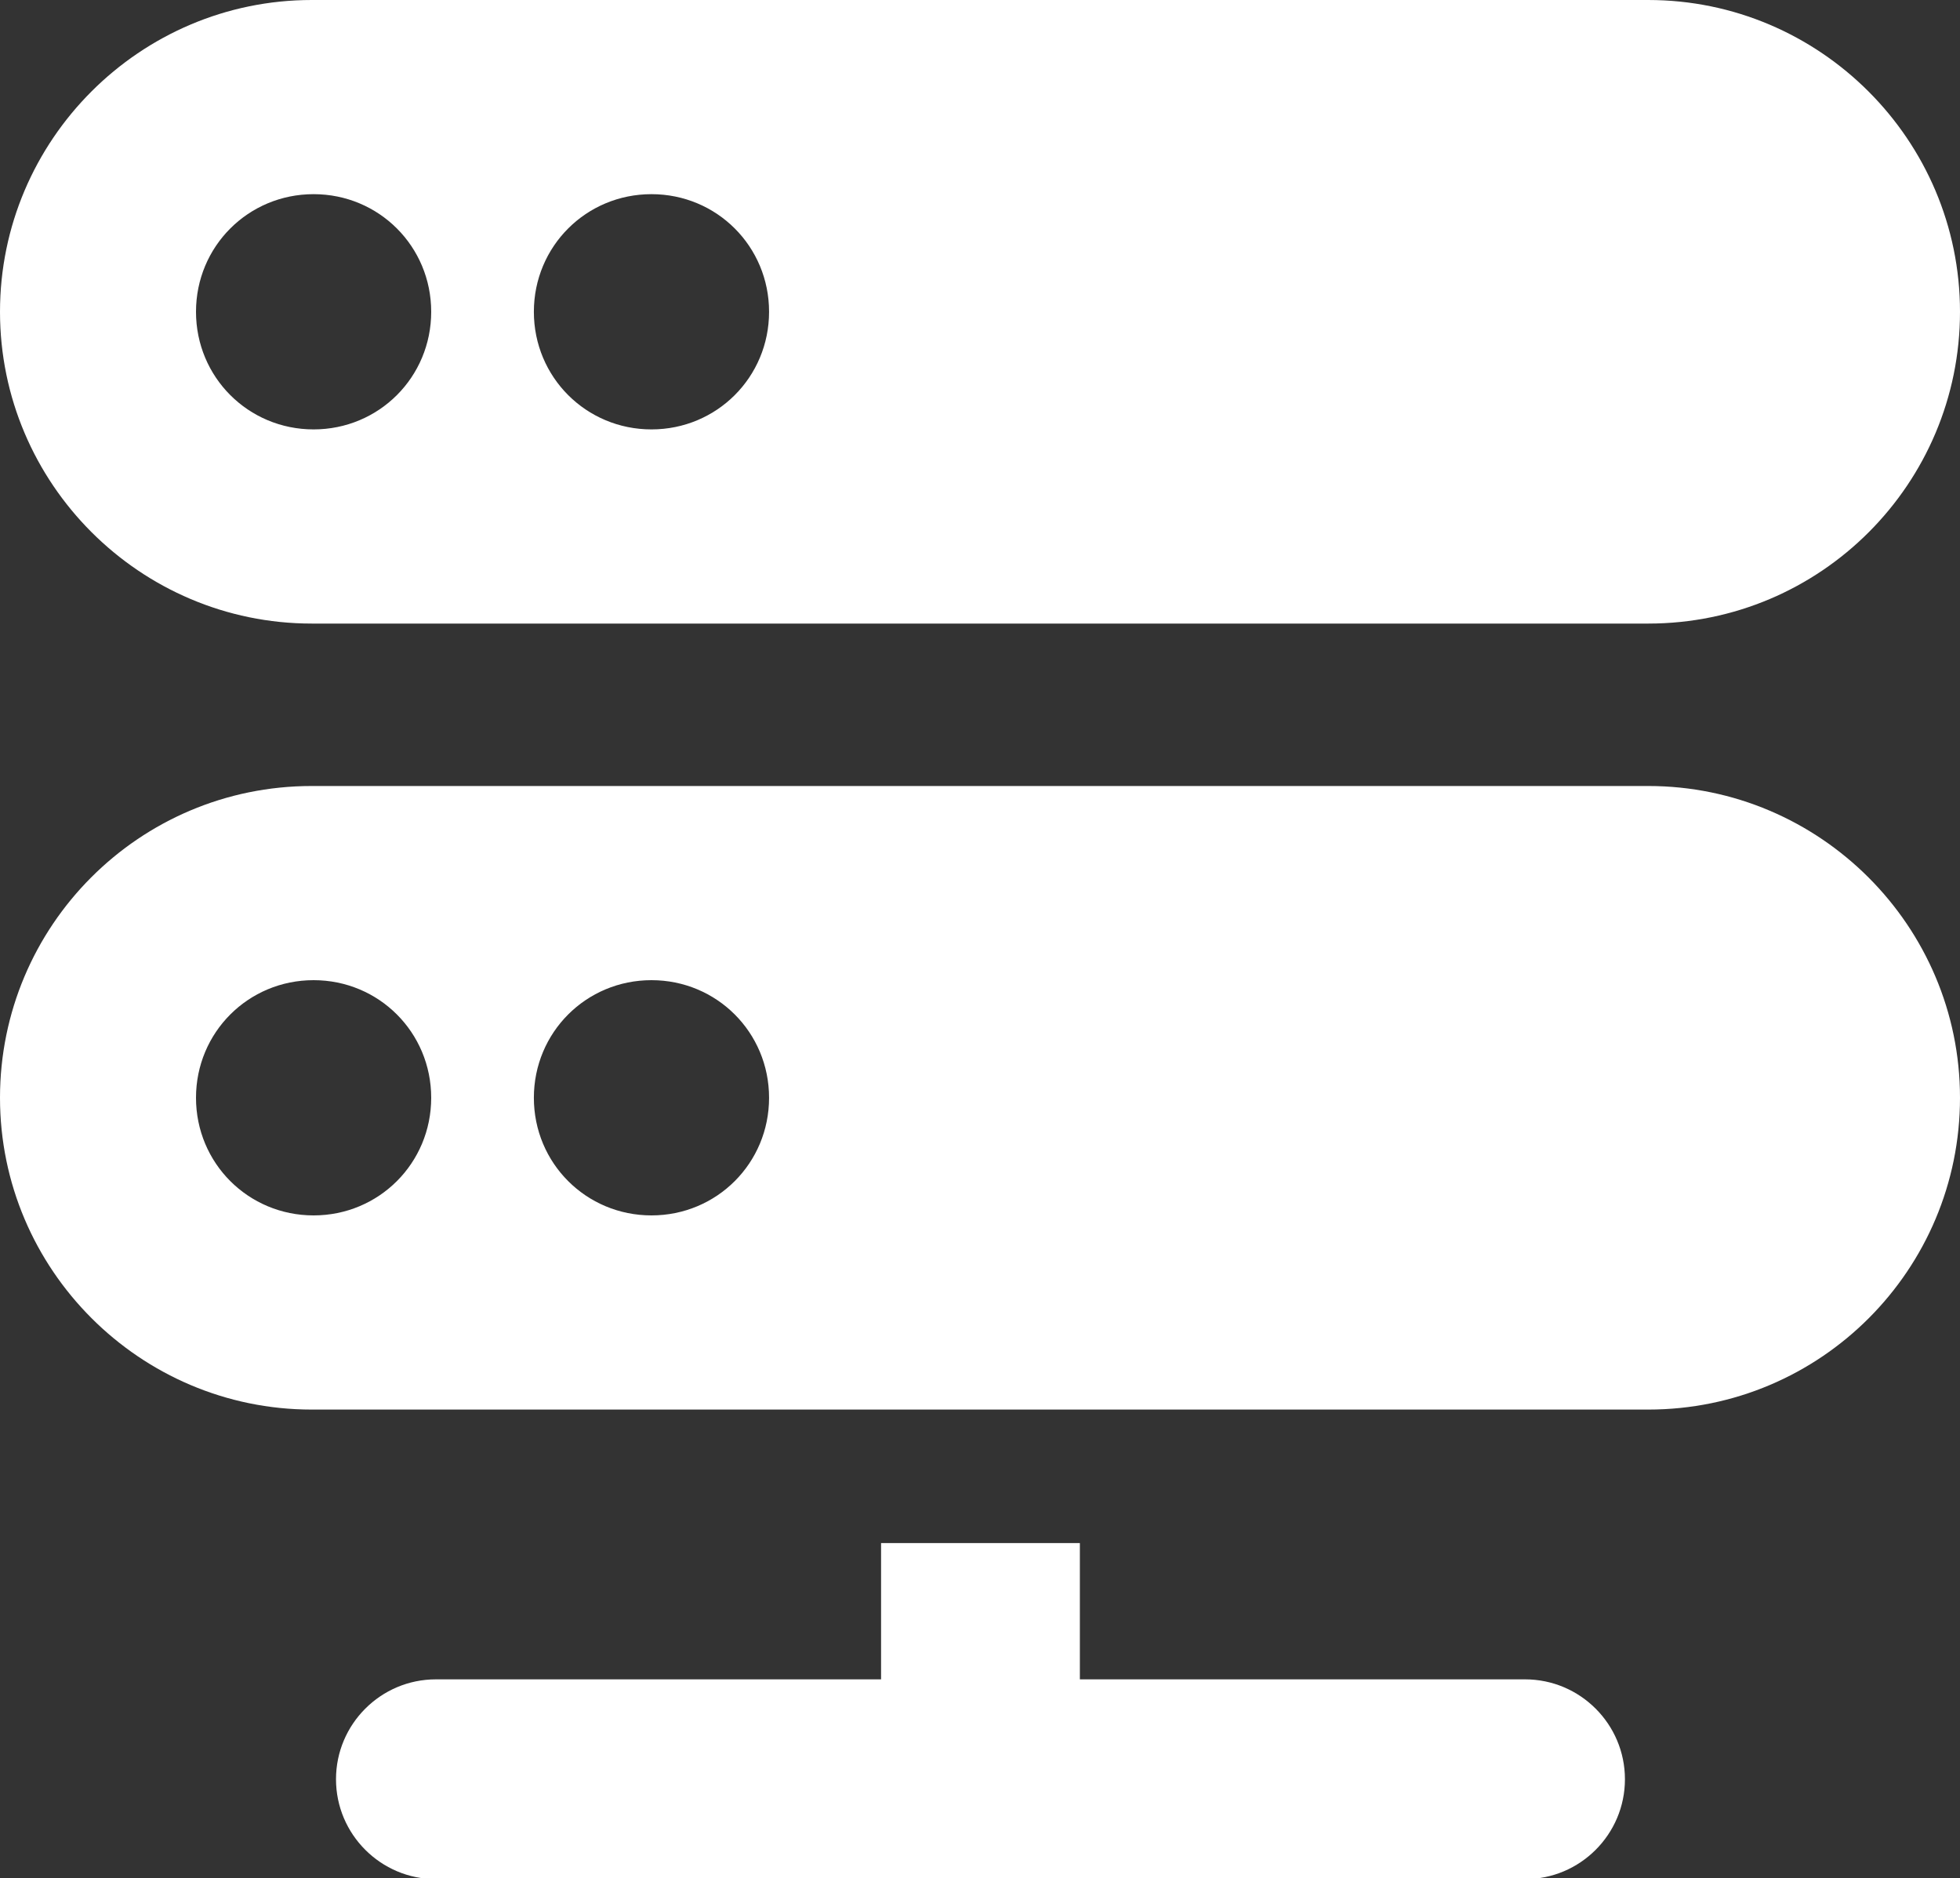
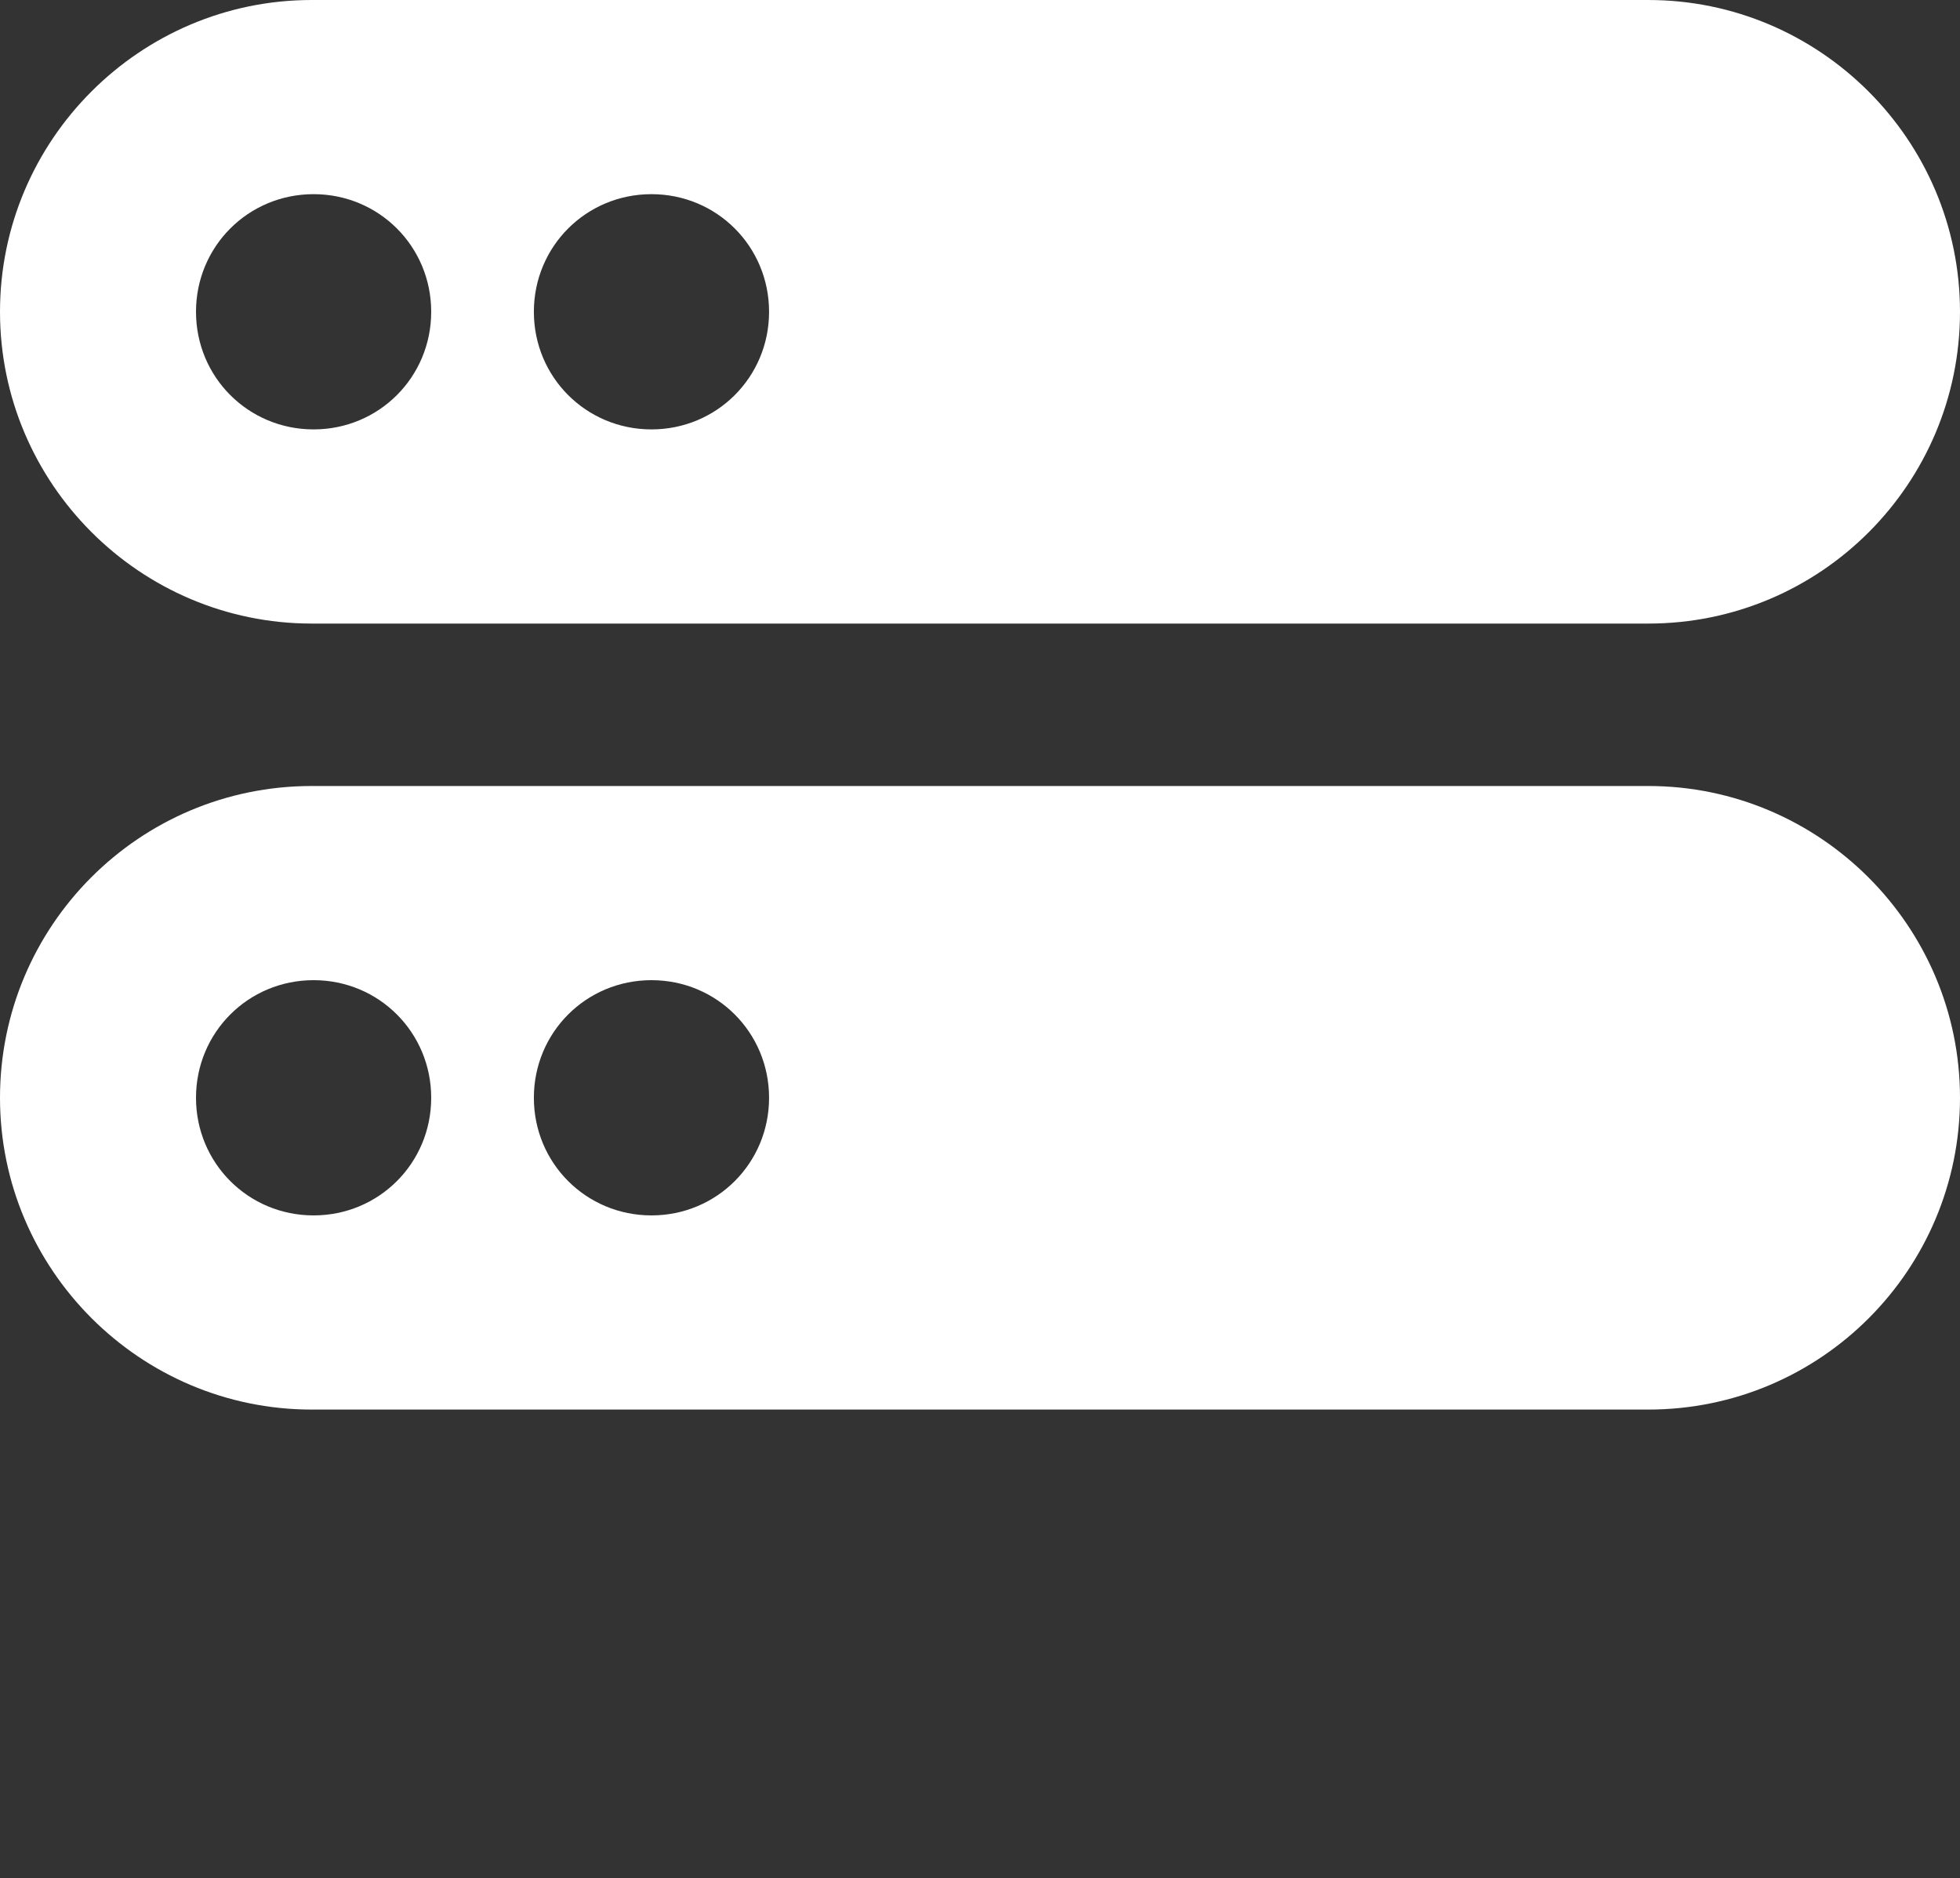
<svg xmlns="http://www.w3.org/2000/svg" id="icons" viewBox="0 0 21 20.12">
  <rect x="0" y="0" width="21" height="20.12" fill="#333333" stroke="none" />
  <defs>
    <style>.cls-1{fill:#fff;stroke-width:0px;}</style>
  </defs>
  <path class="cls-1" d="M3.34,6.68h14.32c1.85,0,3.34-1.5,3.34-3.34s-1.5-3.34-3.34-3.34H3.34C1.5,0,0,1.5,0,3.34s1.5,3.34,3.34,3.34ZM6.98,2.08c.7,0,1.26.56,1.26,1.26s-.56,1.26-1.26,1.26-1.26-.56-1.26-1.26.56-1.26,1.26-1.26ZM3.36,2.08c.7,0,1.26.56,1.26,1.26s-.56,1.26-1.26,1.26-1.26-.56-1.26-1.26.56-1.26,1.26-1.26Z" />
  <path class="cls-1" d="M17.66,8.42H3.34c-1.85,0-3.34,1.5-3.34,3.34s1.5,3.34,3.34,3.34h14.32c1.85,0,3.34-1.5,3.34-3.34s-1.5-3.34-3.34-3.34ZM3.36,13.02c-.7,0-1.26-.56-1.26-1.26s.56-1.26,1.26-1.26,1.26.56,1.26,1.26-.56,1.26-1.26,1.26ZM6.98,13.02c-.7,0-1.26-.56-1.26-1.26s.56-1.26,1.26-1.26,1.26.56,1.26,1.26-.56,1.26-1.26,1.26Z" />
-   <path class="cls-1" d="M16.34,17.99h-4.77v-1.46h-2.13v1.46h-4.77c-.59,0-1.07.48-1.07,1.07s.48,1.07,1.07,1.07h11.67c.59,0,1.07-.48,1.07-1.07s-.48-1.07-1.07-1.07Z" />
</svg>